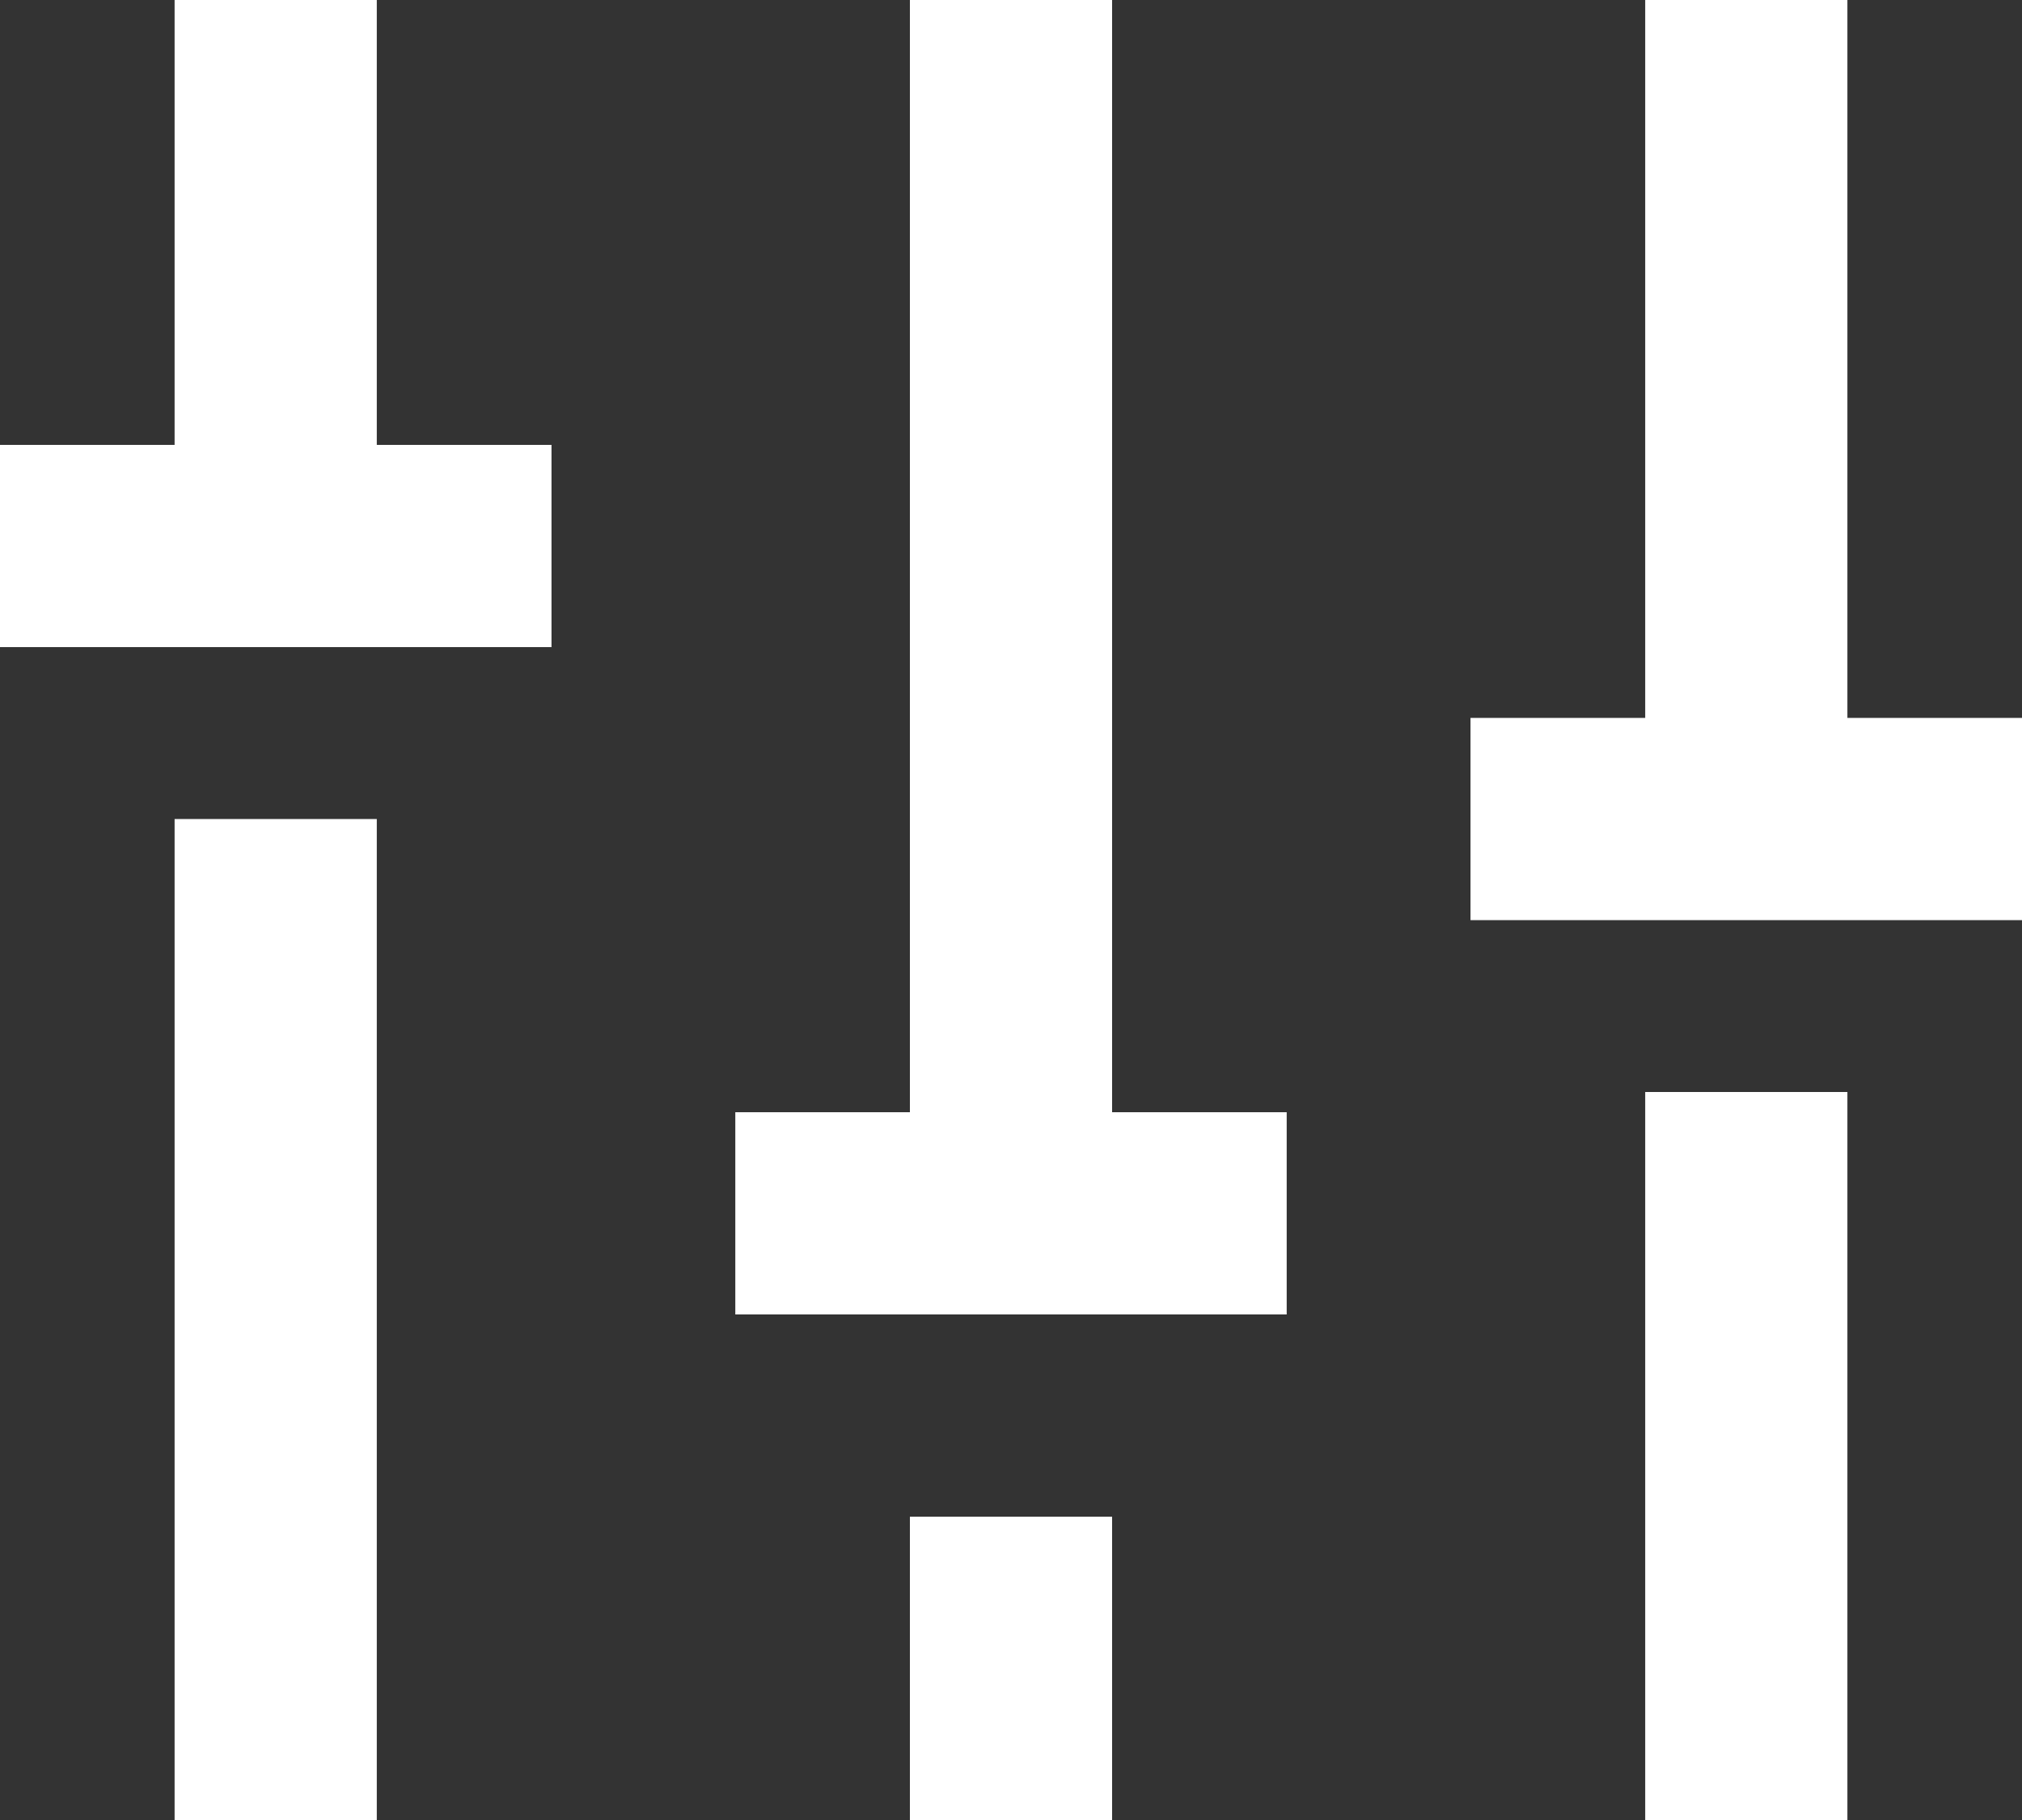
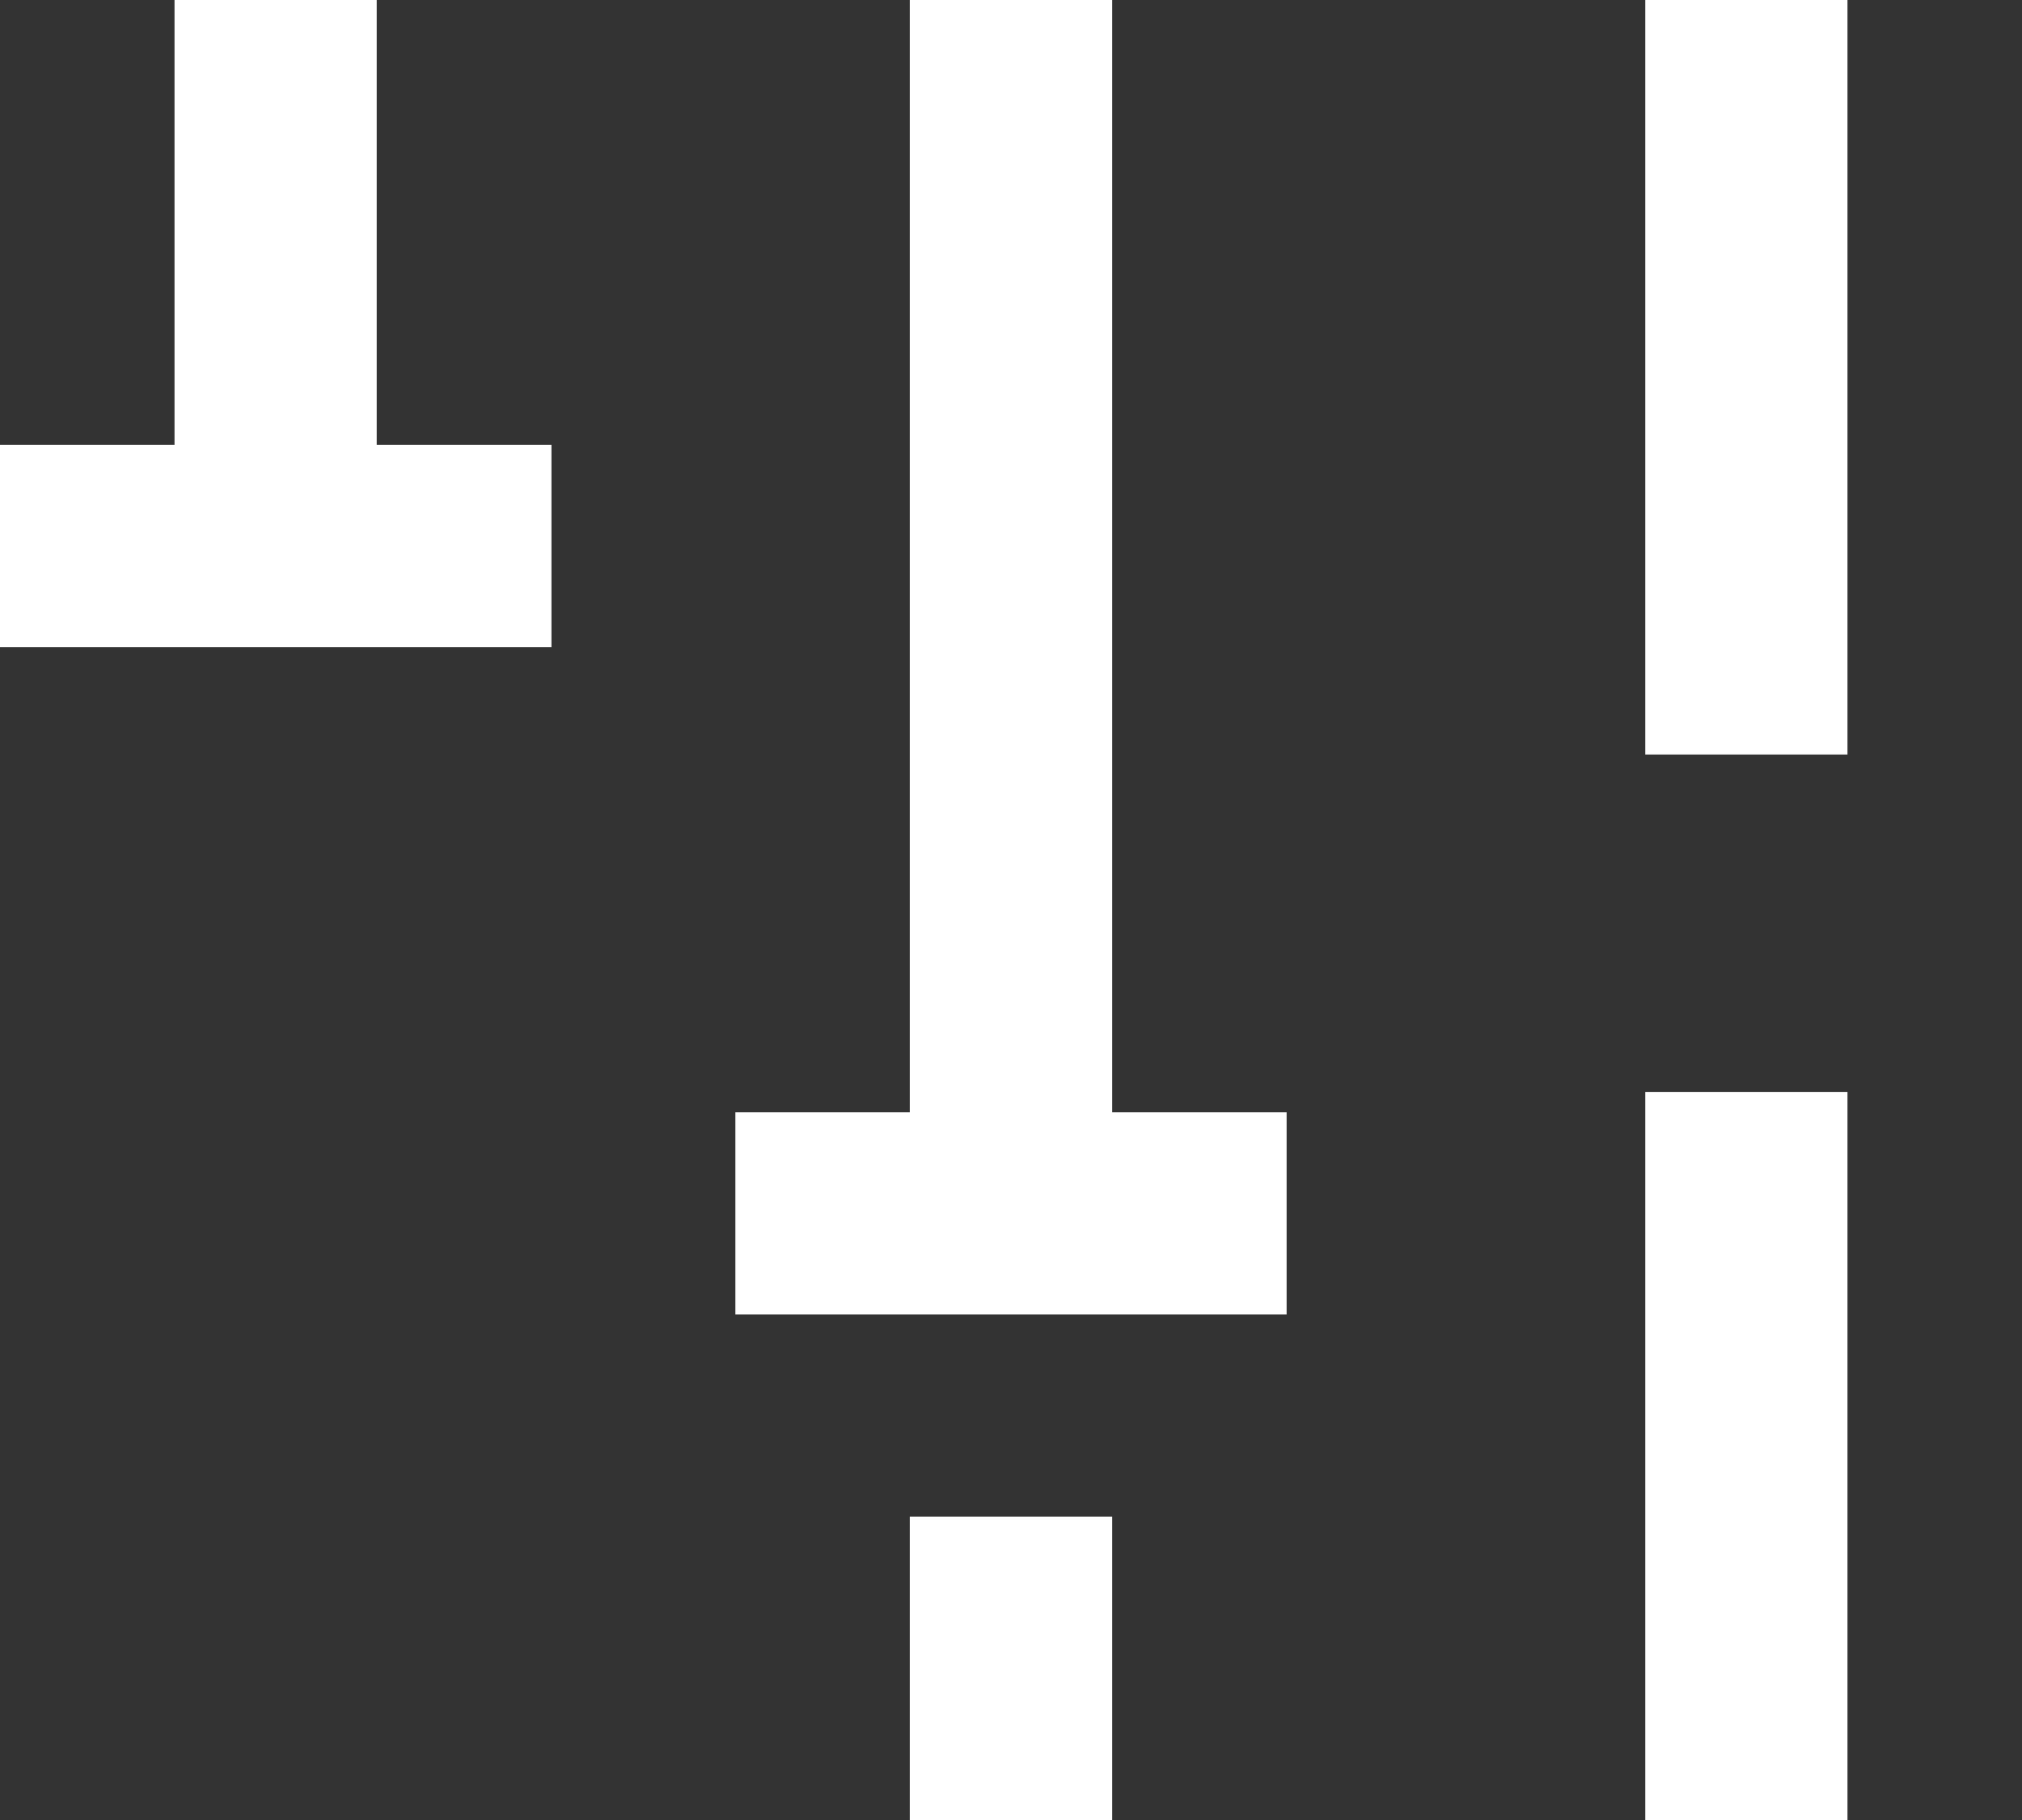
<svg xmlns="http://www.w3.org/2000/svg" width="20" height="18" viewBox="0 0 20 18" fill="none">
  <rect x="0" y="0" width="20" height="18" fill="#333333" stroke="none" />
  <g id="UI/filter" clip-path="url(#clip0_369_3869)">
-     <path id="Vector" d="M2.727 8.1L2.727 18" stroke="white" stroke-width="2" stroke-linejoin="round" />
    <path id="Vector_2" d="M10 18L10 15" stroke="white" stroke-width="2" stroke-linejoin="round" />
    <path id="Vector_3" d="M17.273 18L17.273 10.8" stroke="white" stroke-width="2" stroke-linejoin="round" />
    <path id="Vector_4" d="M2.727 0V5.268" stroke="white" stroke-width="2" stroke-linejoin="round" />
    <path id="Vector_5" d="M10 12V0" stroke="white" stroke-width="2" stroke-linejoin="round" />
    <path id="Vector_6" d="M17.273 7.463V0" stroke="white" stroke-width="2" stroke-linejoin="round" />
    <path id="Vector_7" d="M0 5.4H5.455" stroke="white" stroke-width="2" stroke-linejoin="round" />
    <path id="Vector_8" d="M7.273 12H12.727" stroke="white" stroke-width="2" stroke-linejoin="round" />
-     <path id="Vector_9" d="M14.545 8.1L20 8.1" stroke="white" stroke-width="2" stroke-linejoin="round" />
  </g>
  <defs>
    <clipPath id="clip0_369_3869">
      <rect width="20" height="18" fill="white" />
    </clipPath>
  </defs>
</svg>